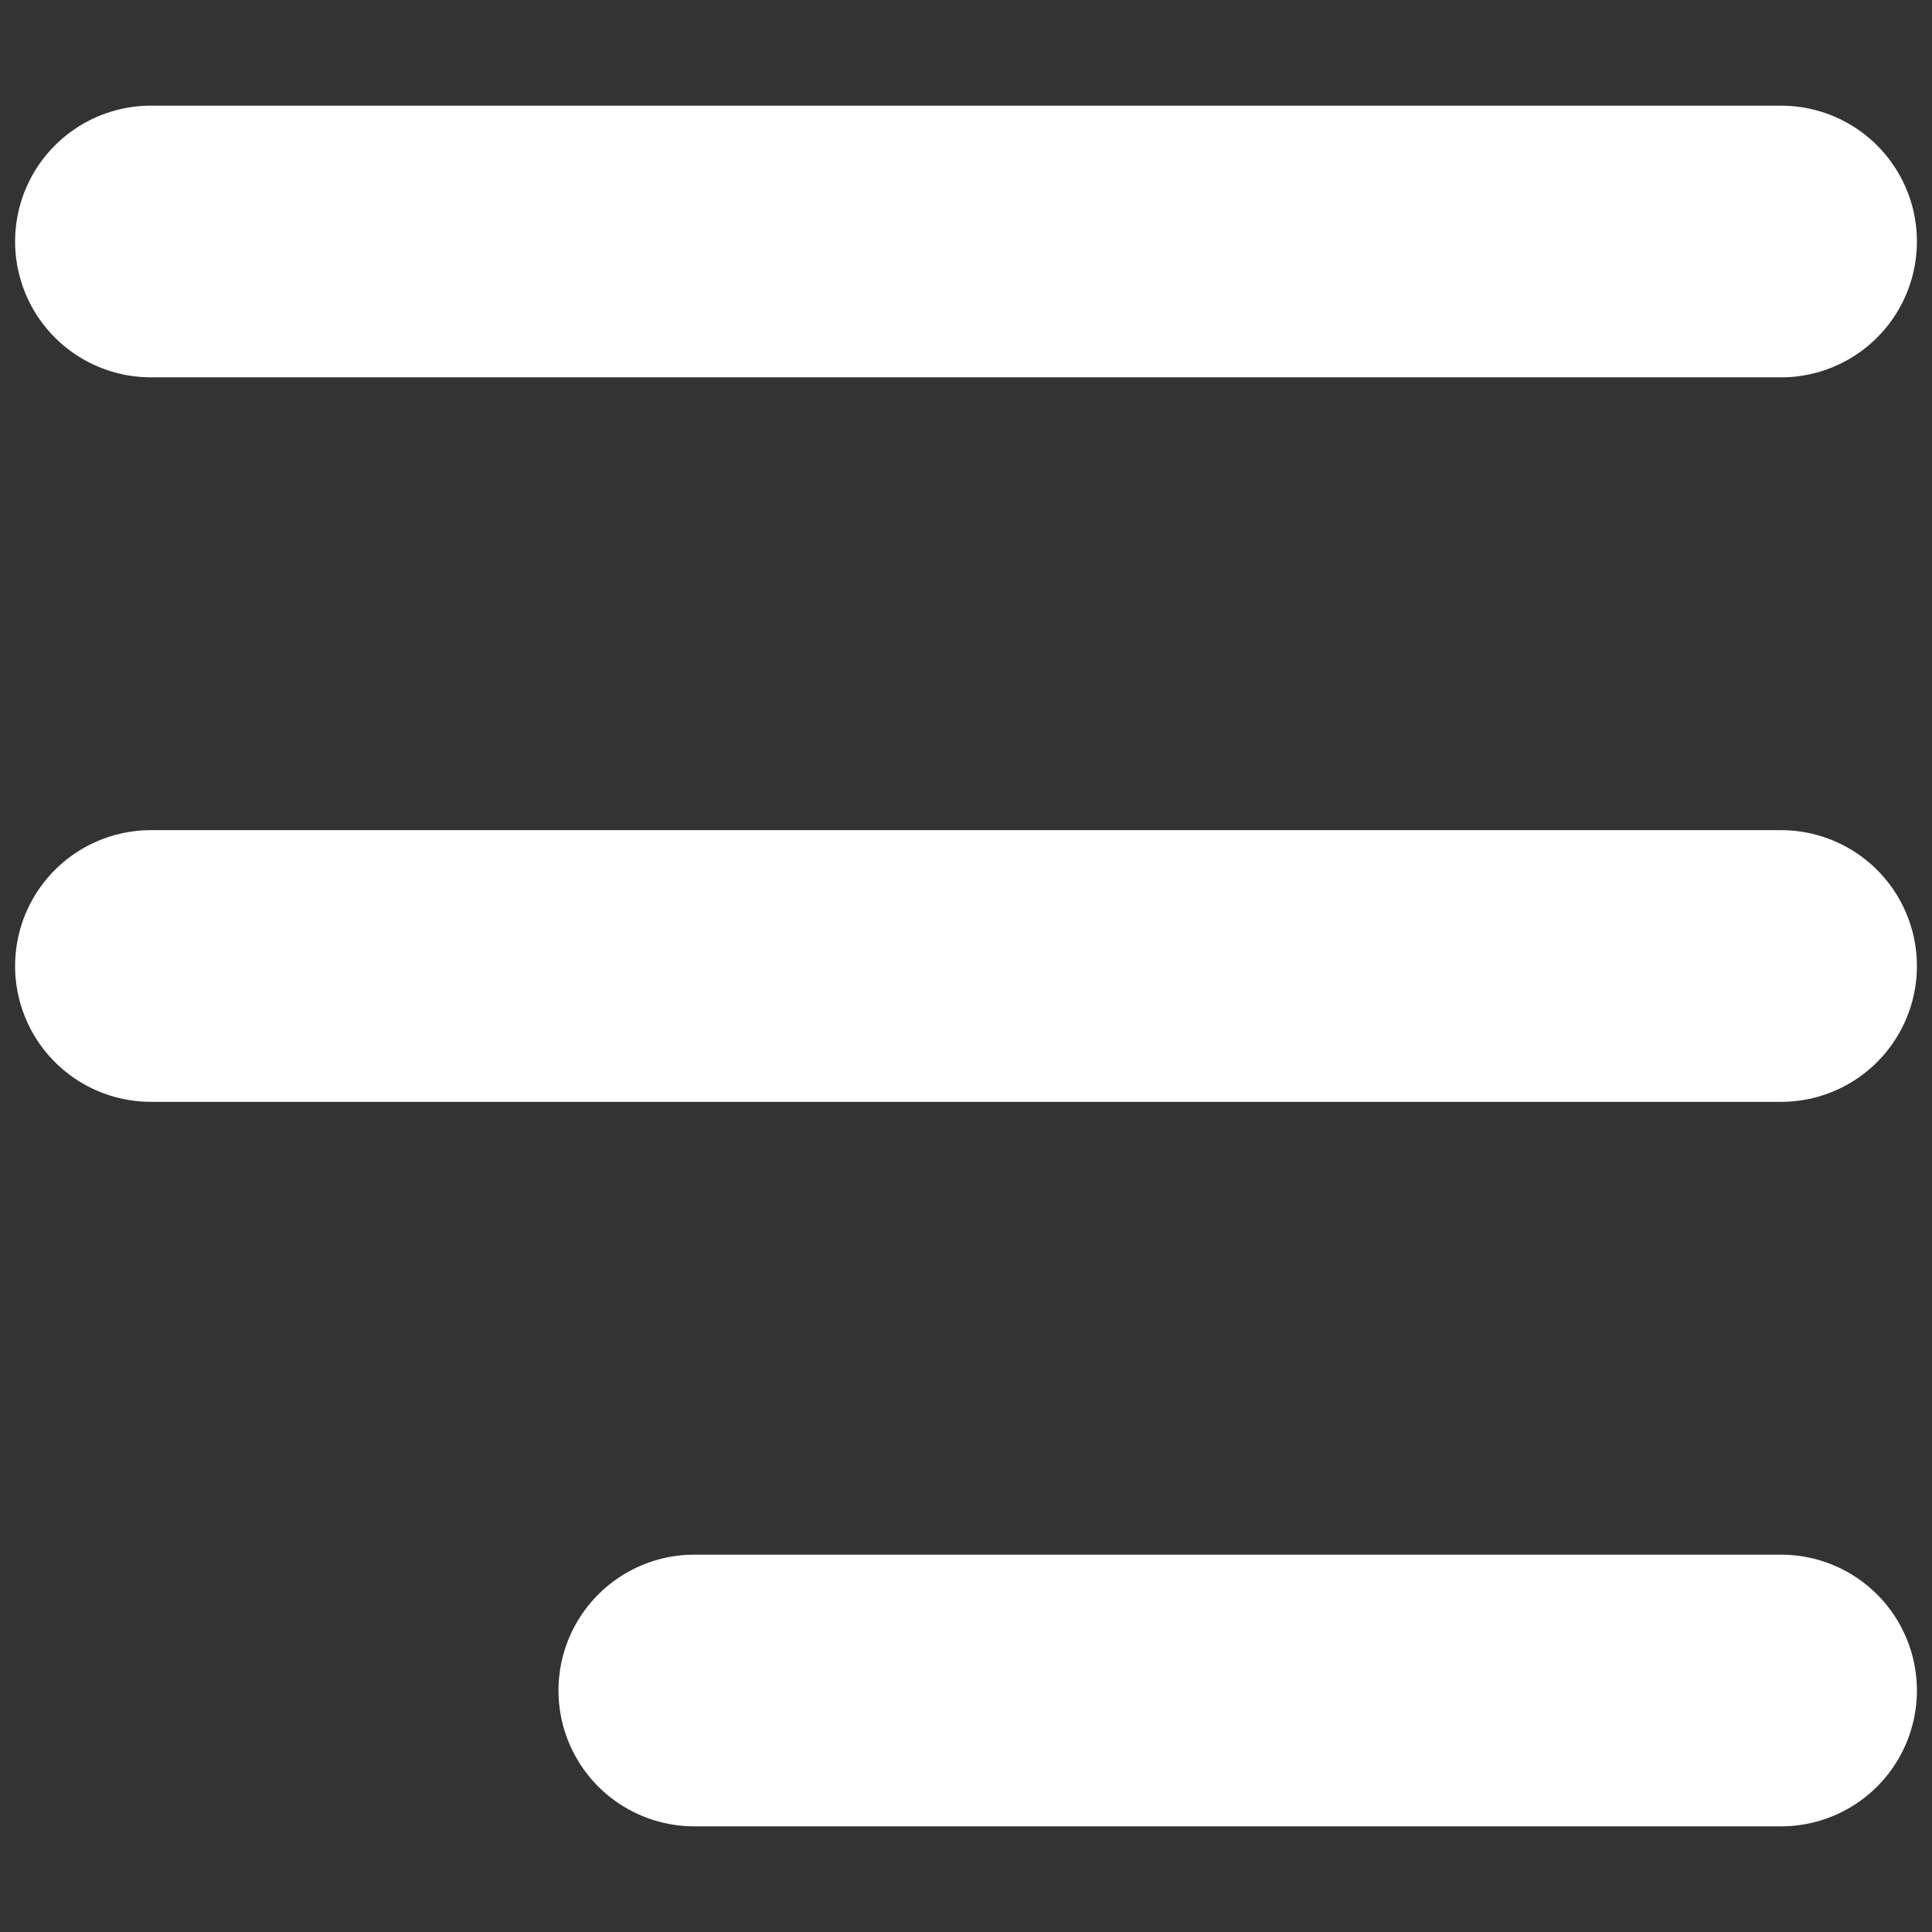
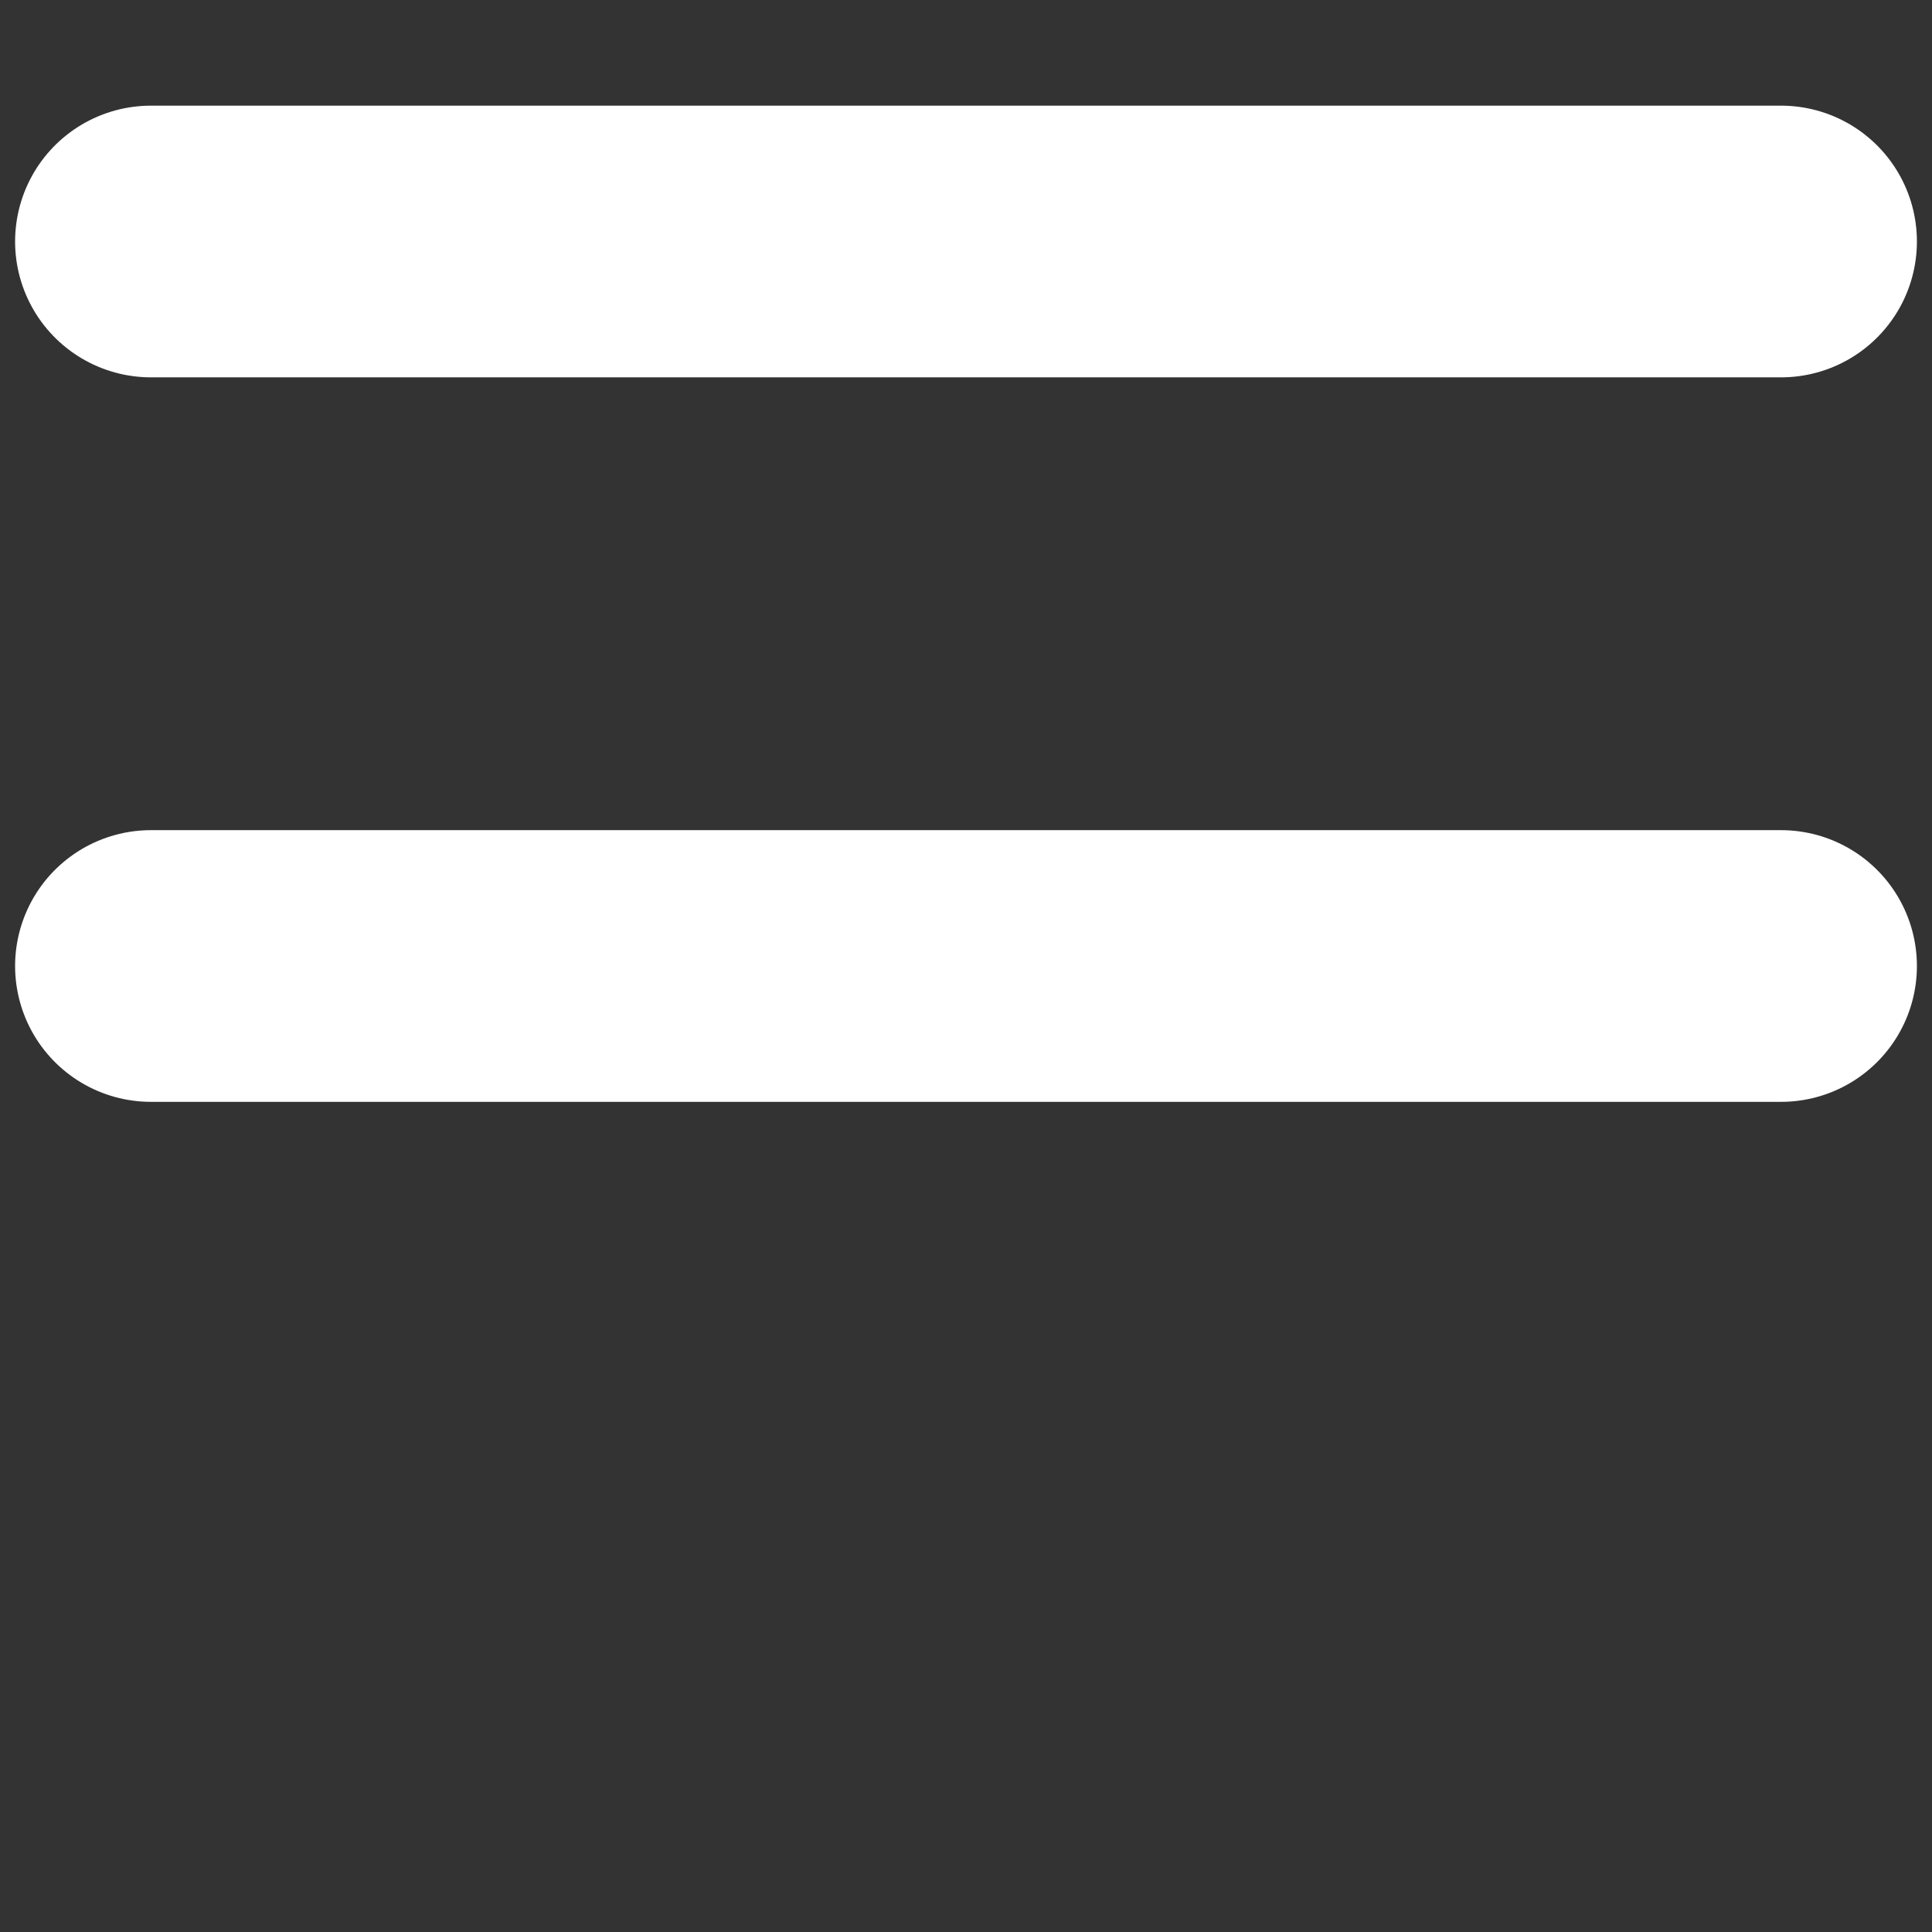
<svg xmlns="http://www.w3.org/2000/svg" width="16" height="16" viewBox="0 0 16 16" fill="none">
  <rect x="0" y="0" width="16" height="16" fill="#333333" stroke="none" />
-   <path d="M1.25 8H14.75M1.25 2H14.75M5.75 14H14.75" stroke="white" stroke-width="2.25" stroke-linecap="round" stroke-linejoin="round" />
+   <path d="M1.25 8H14.75M1.25 2H14.75H14.75" stroke="white" stroke-width="2.25" stroke-linecap="round" stroke-linejoin="round" />
</svg>